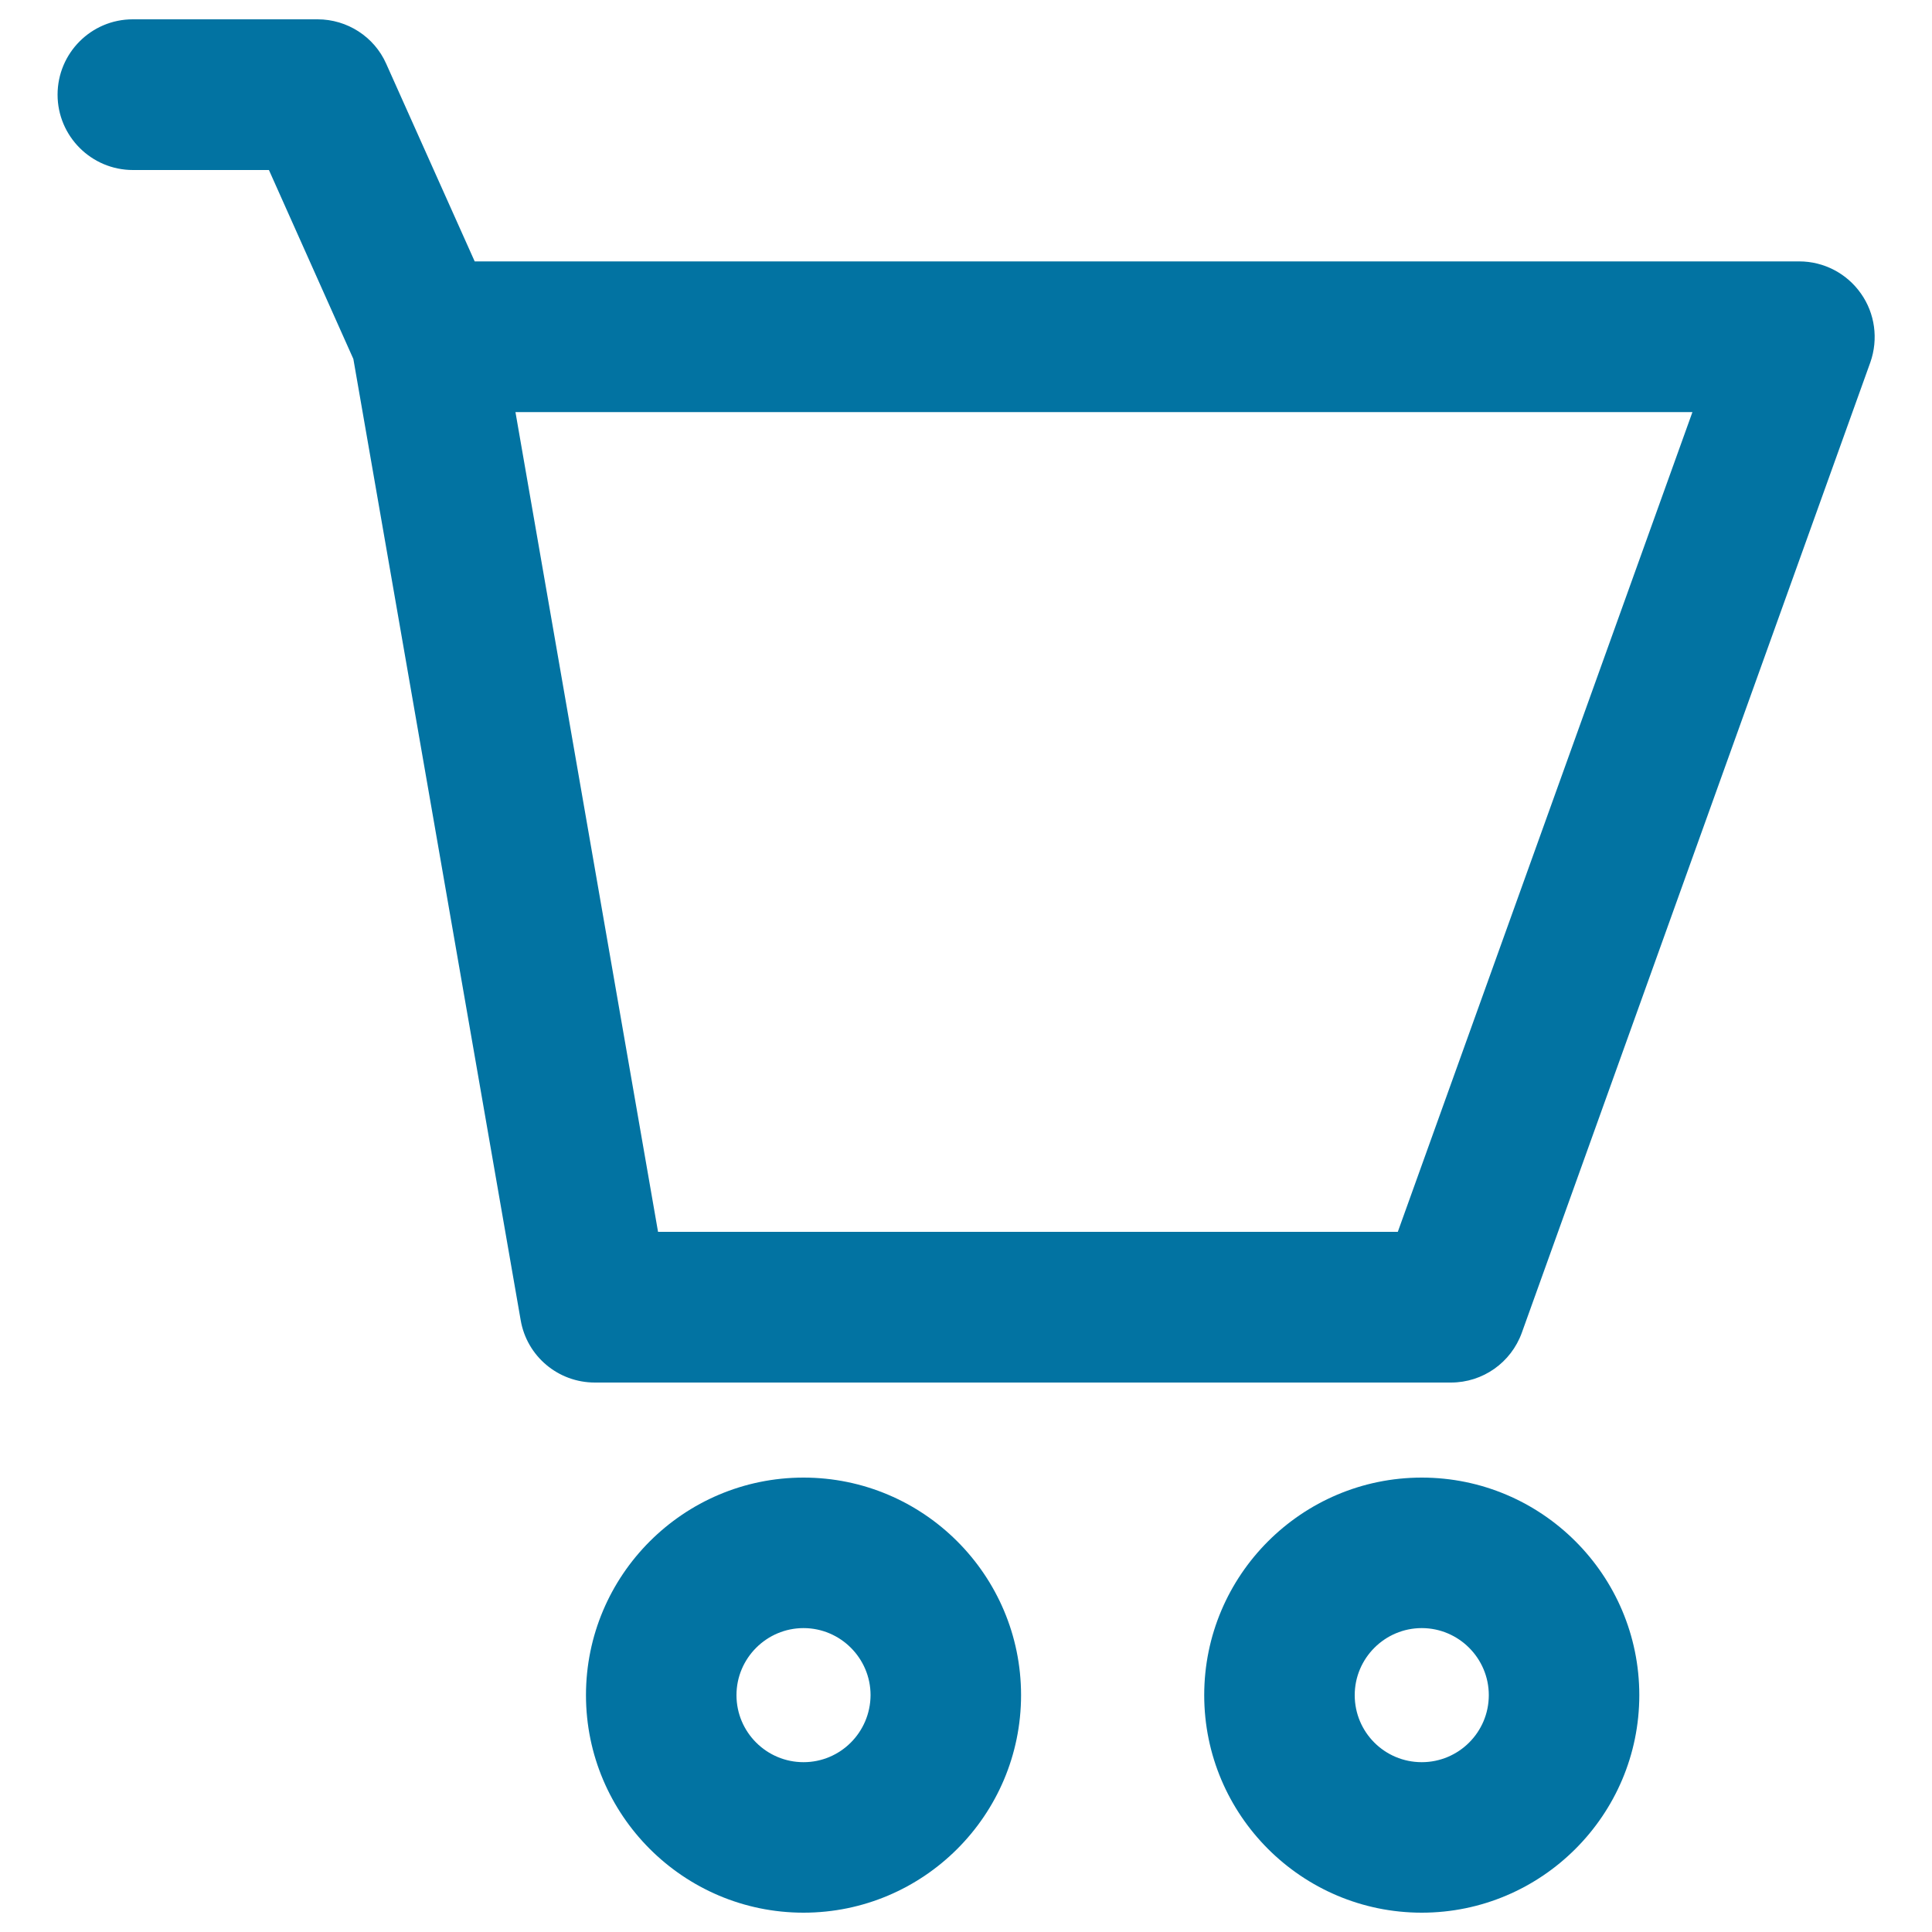
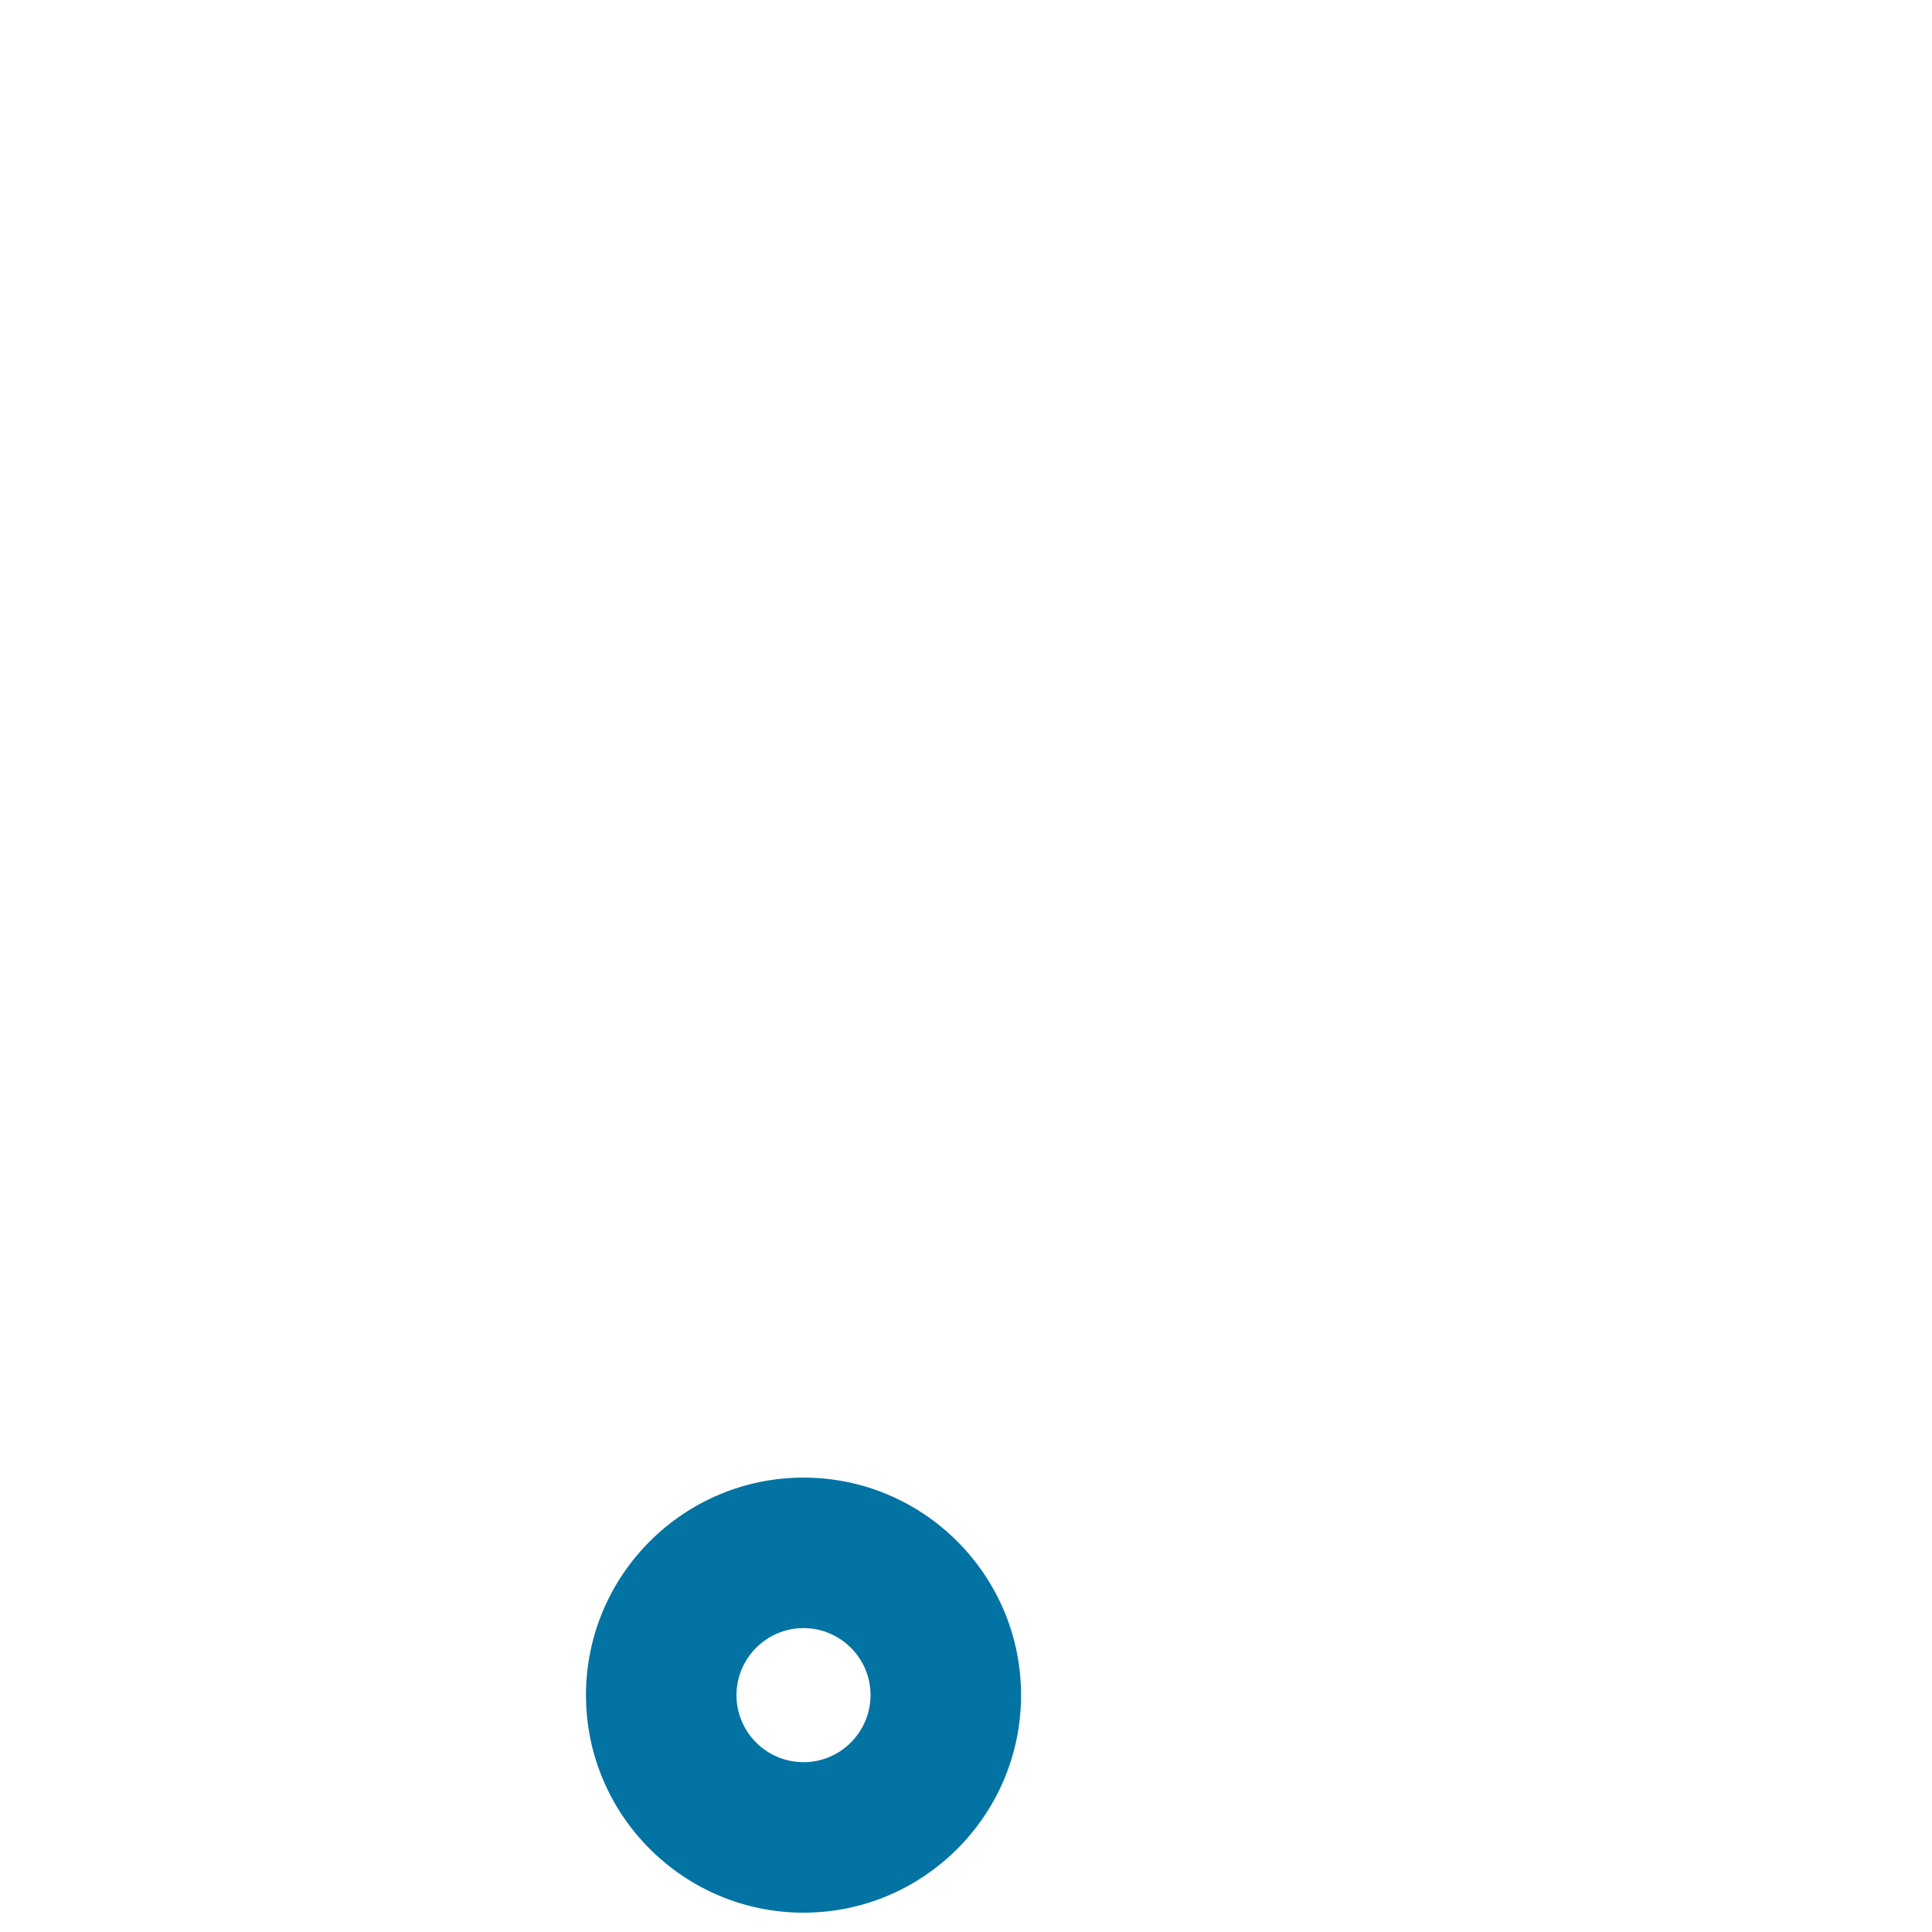
<svg xmlns="http://www.w3.org/2000/svg" viewBox="0 0 1000 1000" style="fill:#0273a2">
  <title>Empty Shopping Cart SVG icon</title>
  <g>
    <g>
-       <path d="M963.2,151.9c-7.3-10.4-19.2-16.6-31.9-16.6H245.7L199.9,33c-6.2-14-20.2-23-35.5-23H68.7c-21.5,0-38.9,17.5-38.9,39s17.5,39,39,39h70.4l43.7,97.8l86.6,497.5c3.2,18.7,19.4,32.3,38.4,32.3h443.1c16.5,0,31.1-10.3,36.7-25.8l180.4-502.3C972.3,175.5,970.5,162.2,963.2,151.9z M723.5,637.6H340.6l-73.8-424.3h609.2L723.5,637.6z" />
-       <path d="M415.9,764.8c-62.1,0-112.6,50.5-112.6,112.6S353.8,990,415.9,990c62.1,0,112.6-50.5,112.6-112.6S478,764.8,415.9,764.8z M415.9,912.1c-19.1,0-34.7-15.5-34.7-34.7c0-19.1,15.6-34.7,34.7-34.7c19.1,0,34.7,15.6,34.7,34.7C450.5,896.6,435,912.1,415.9,912.1z" />
-       <path d="M735.9,764.8c-62.1,0-112.6,50.5-112.6,112.6S673.8,990,735.9,990c62,0,112.6-50.5,112.6-112.6S798,764.8,735.9,764.8z M735.9,912.1c-19.2,0-34.7-15.5-34.7-34.7c0-19.1,15.6-34.7,34.7-34.7c19.1,0,34.7,15.6,34.7,34.7C770.6,896.6,755,912.1,735.9,912.1z" />
+       <path d="M415.9,764.8c-62.1,0-112.6,50.5-112.6,112.6S353.8,990,415.9,990c62.1,0,112.6-50.5,112.6-112.6S478,764.8,415.9,764.8z M415.9,912.1c-19.1,0-34.7-15.5-34.7-34.7c0-19.1,15.6-34.7,34.7-34.7c19.1,0,34.7,15.6,34.7,34.7C450.5,896.6,435,912.1,415.9,912.1" />
    </g>
  </g>
</svg>